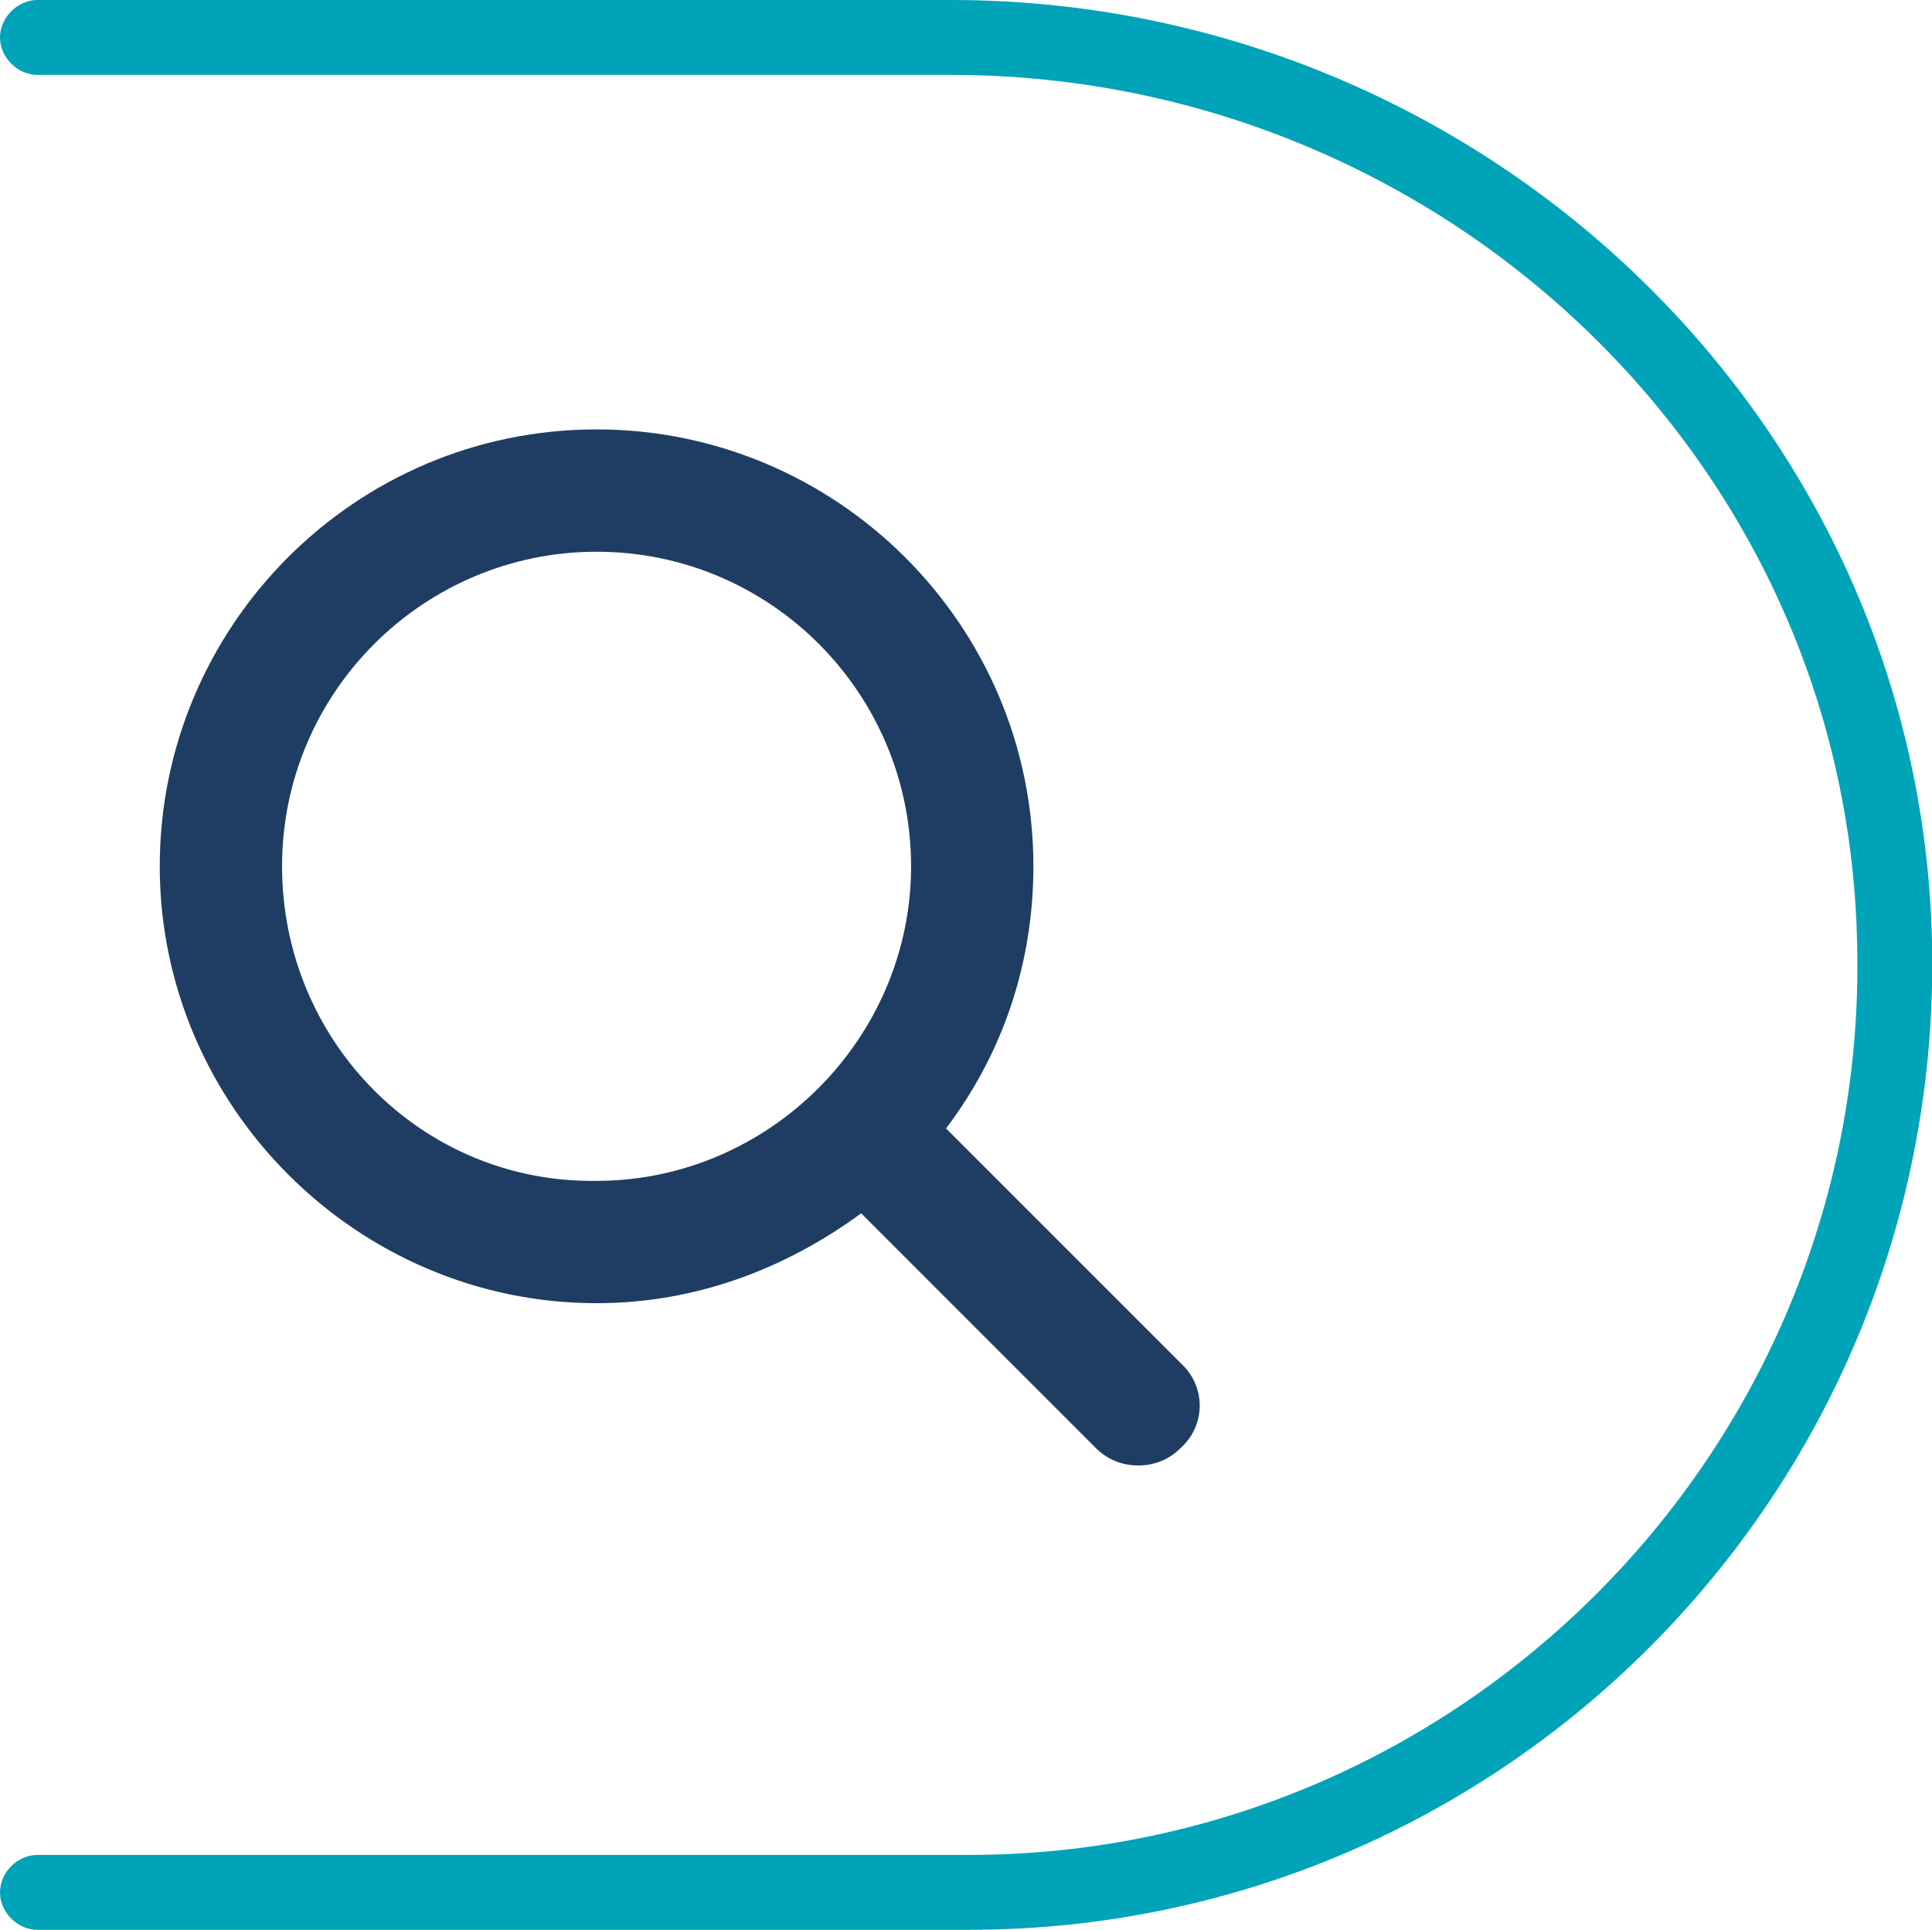
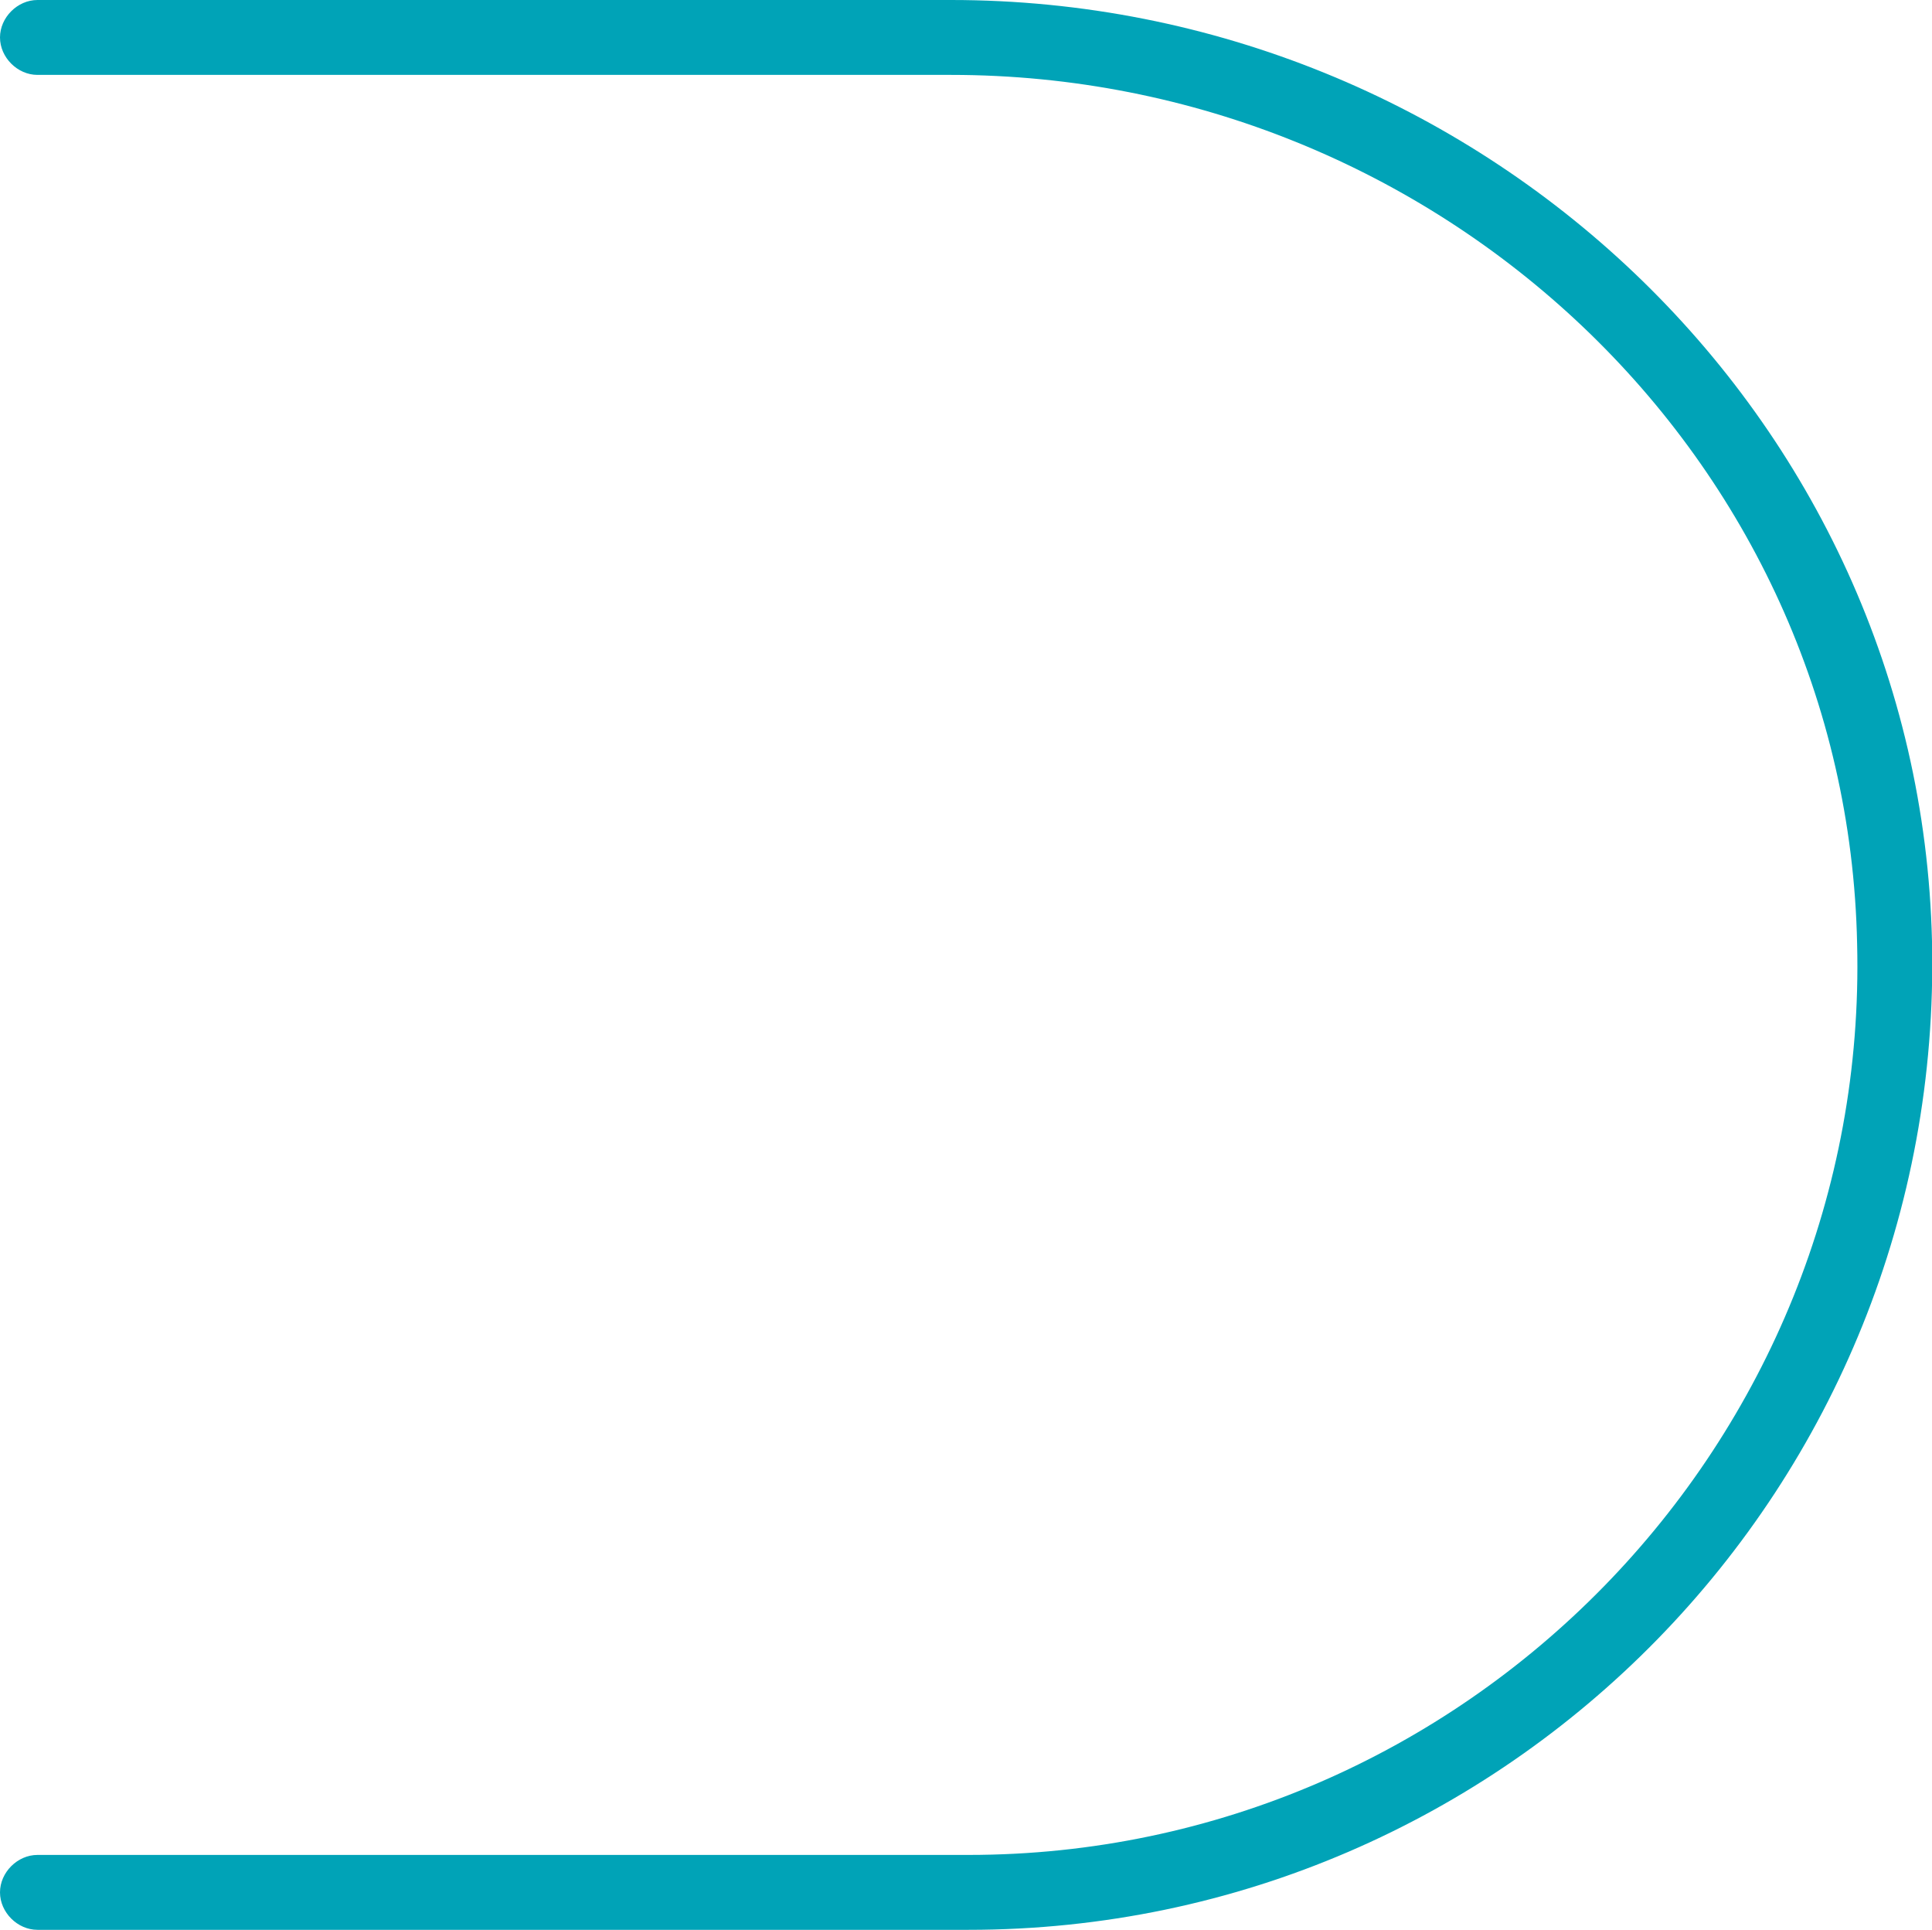
<svg xmlns="http://www.w3.org/2000/svg" version="1.1" id="Ebene_1" x="0px" y="0px" viewBox="0 0 77.4 77.3" style="enable-background:new 0 0 77.4 77.3;" xml:space="preserve">
  <style type="text/css">
	.st0{fill:#00A3B7;}
	.st1{fill:#1F3D63;}
</style>
  <path class="st0" d="M38.1,0L1.5,0C0.7,0,0,0.7,0,1.5v0C0,2.3,0.7,3,1.5,3h36.6C57.6,3,74,18.3,74.4,37.8  c0.5,20-15.7,36.5-35.6,36.5H1.5c-0.8,0-1.5,0.7-1.5,1.5l0,0c0,0.8,0.7,1.5,1.5,1.5h37.3c21.6,0,39.1-17.8,38.6-39.6  C76.9,16.6,59.2,0,38.1,0z" />
-   <path class="st1" d="M47.4,54.7l-9.5-9.5c2.2-2.9,3.5-6.5,3.5-10.5c0-9.7-7.9-17.5-17.5-17.5c-9.7,0-17.5,7.9-17.5,17.5  s7.9,17.5,17.5,17.5c4,0,7.6-1.4,10.6-3.6l9.4,9.4c0.5,0.5,1.1,0.7,1.7,0.7c0.6,0,1.2-0.2,1.7-0.7C48.3,57.1,48.3,55.6,47.4,54.7z   M11.3,34.7c0-7,5.7-12.6,12.6-12.6c7,0,12.6,5.7,12.6,12.6s-5.7,12.6-12.6,12.6C16.9,47.4,11.3,41.7,11.3,34.7z" />
</svg>